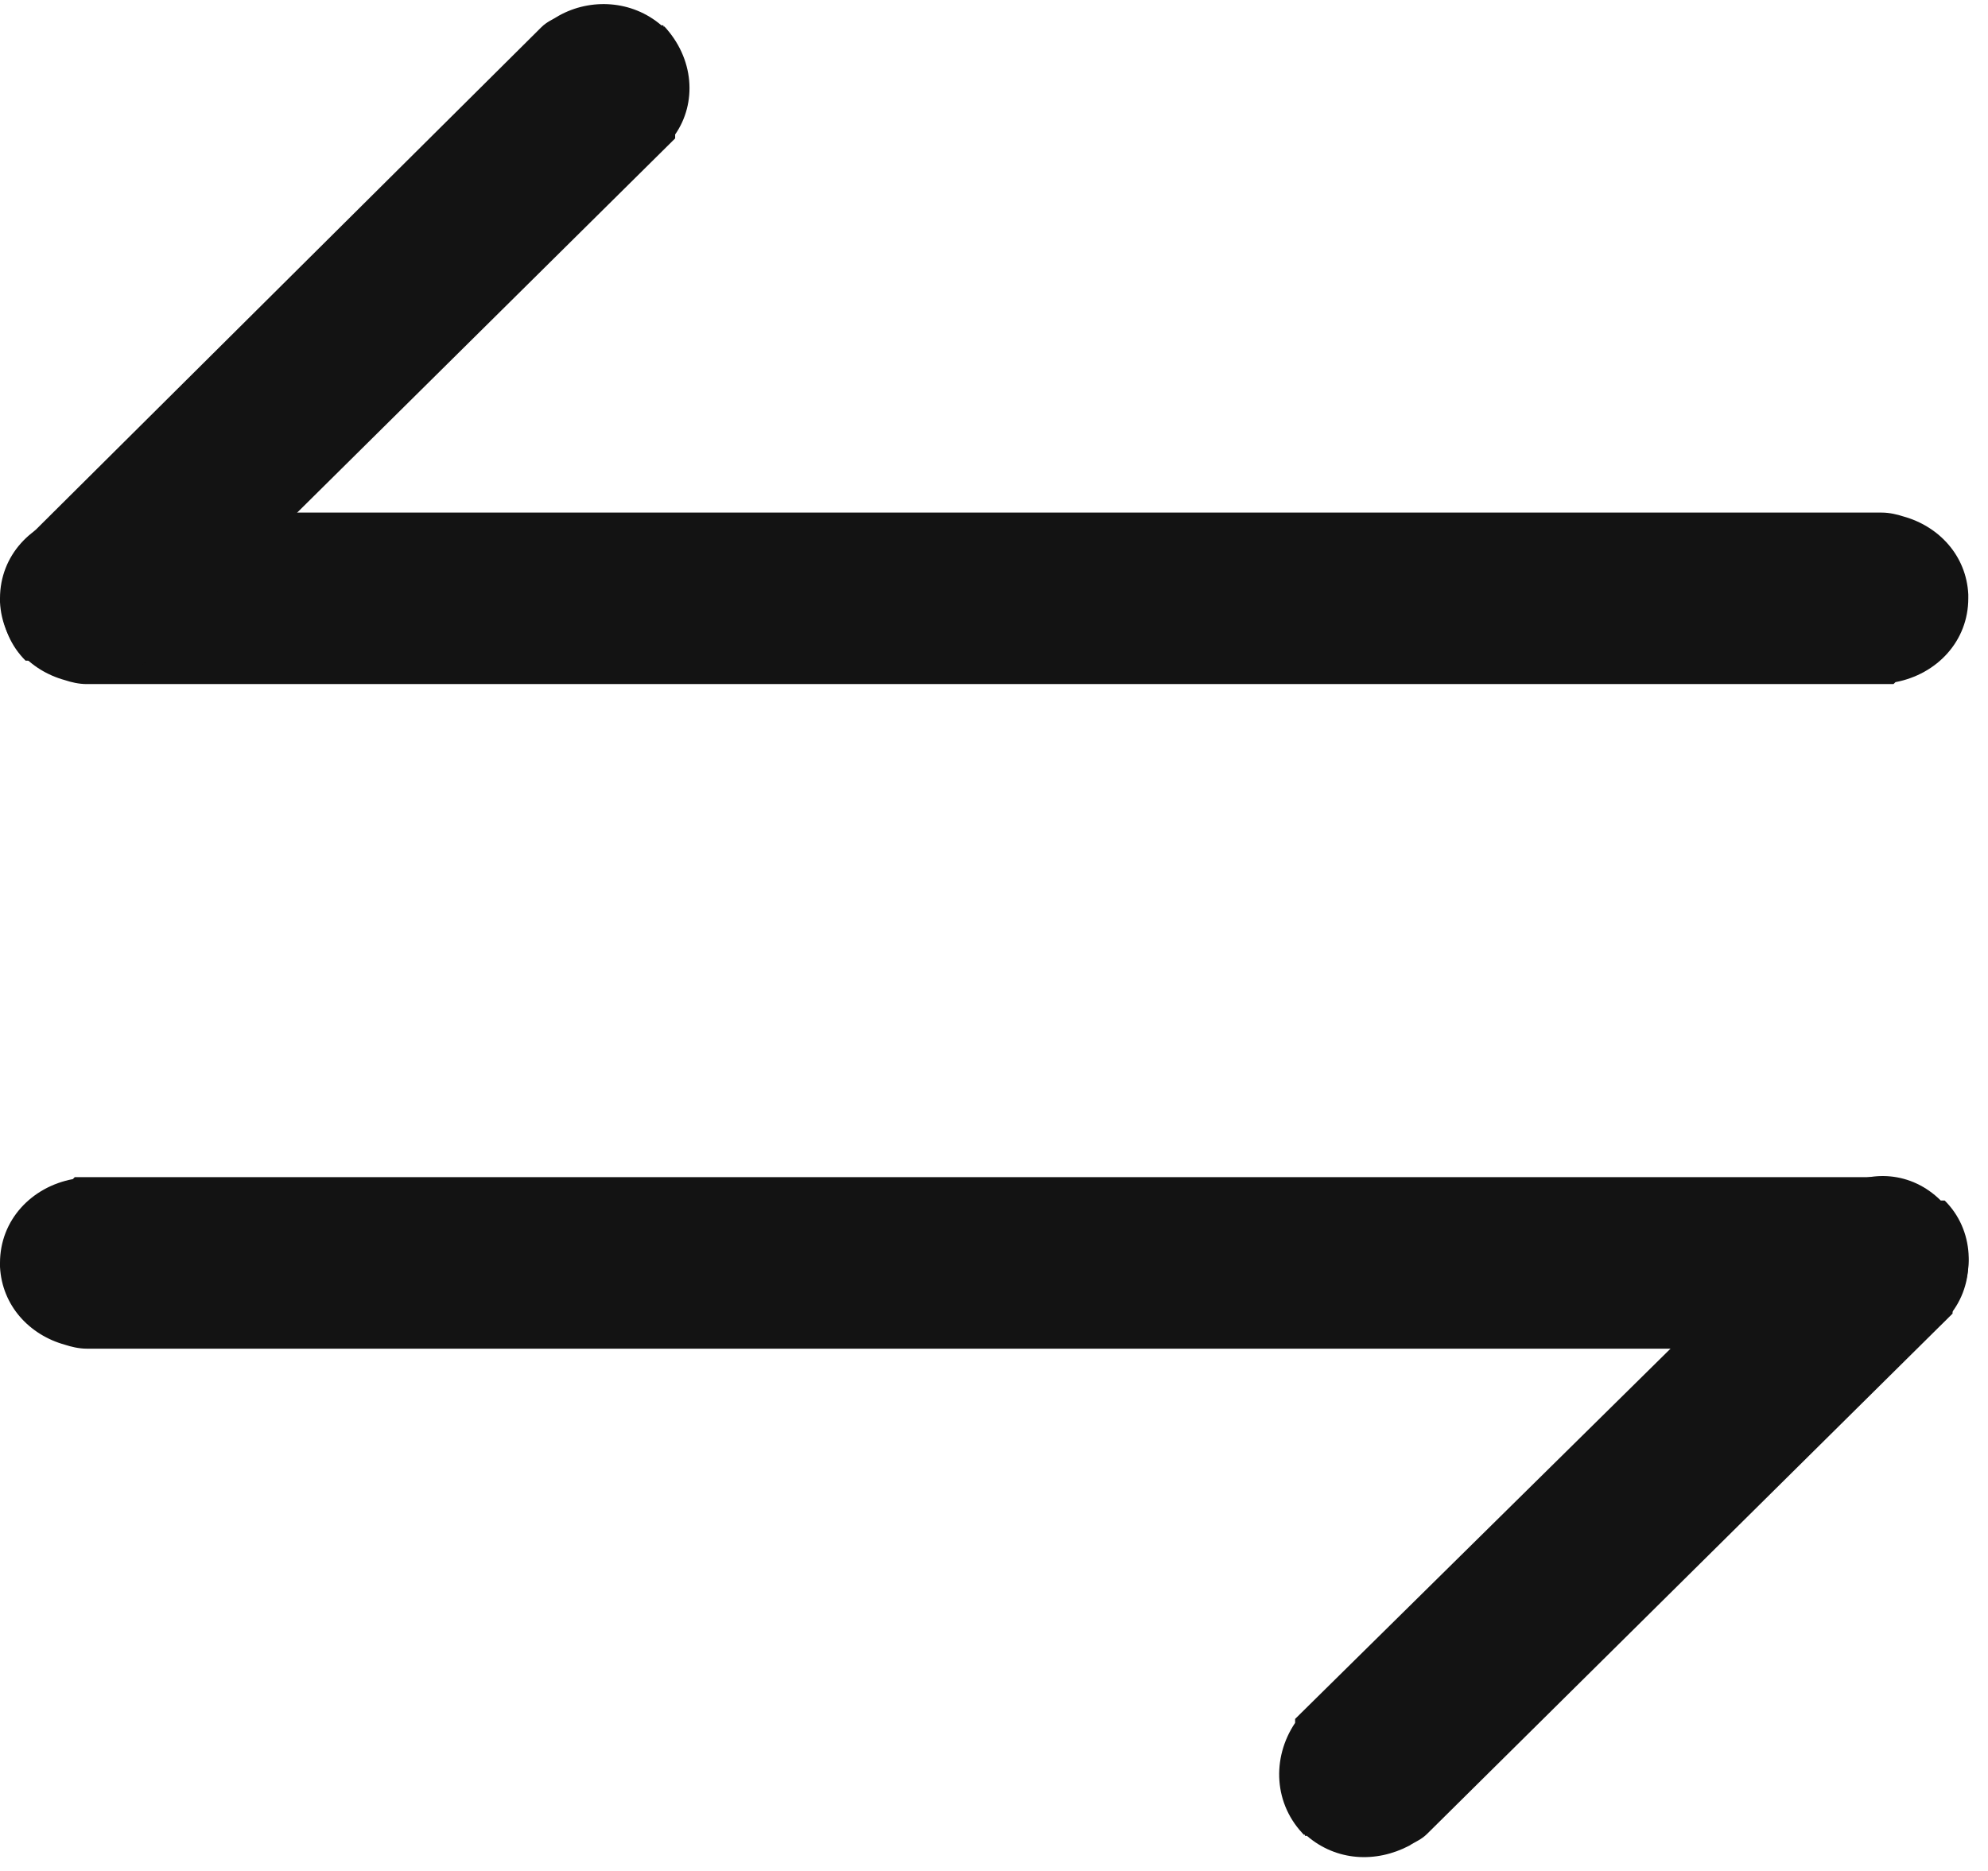
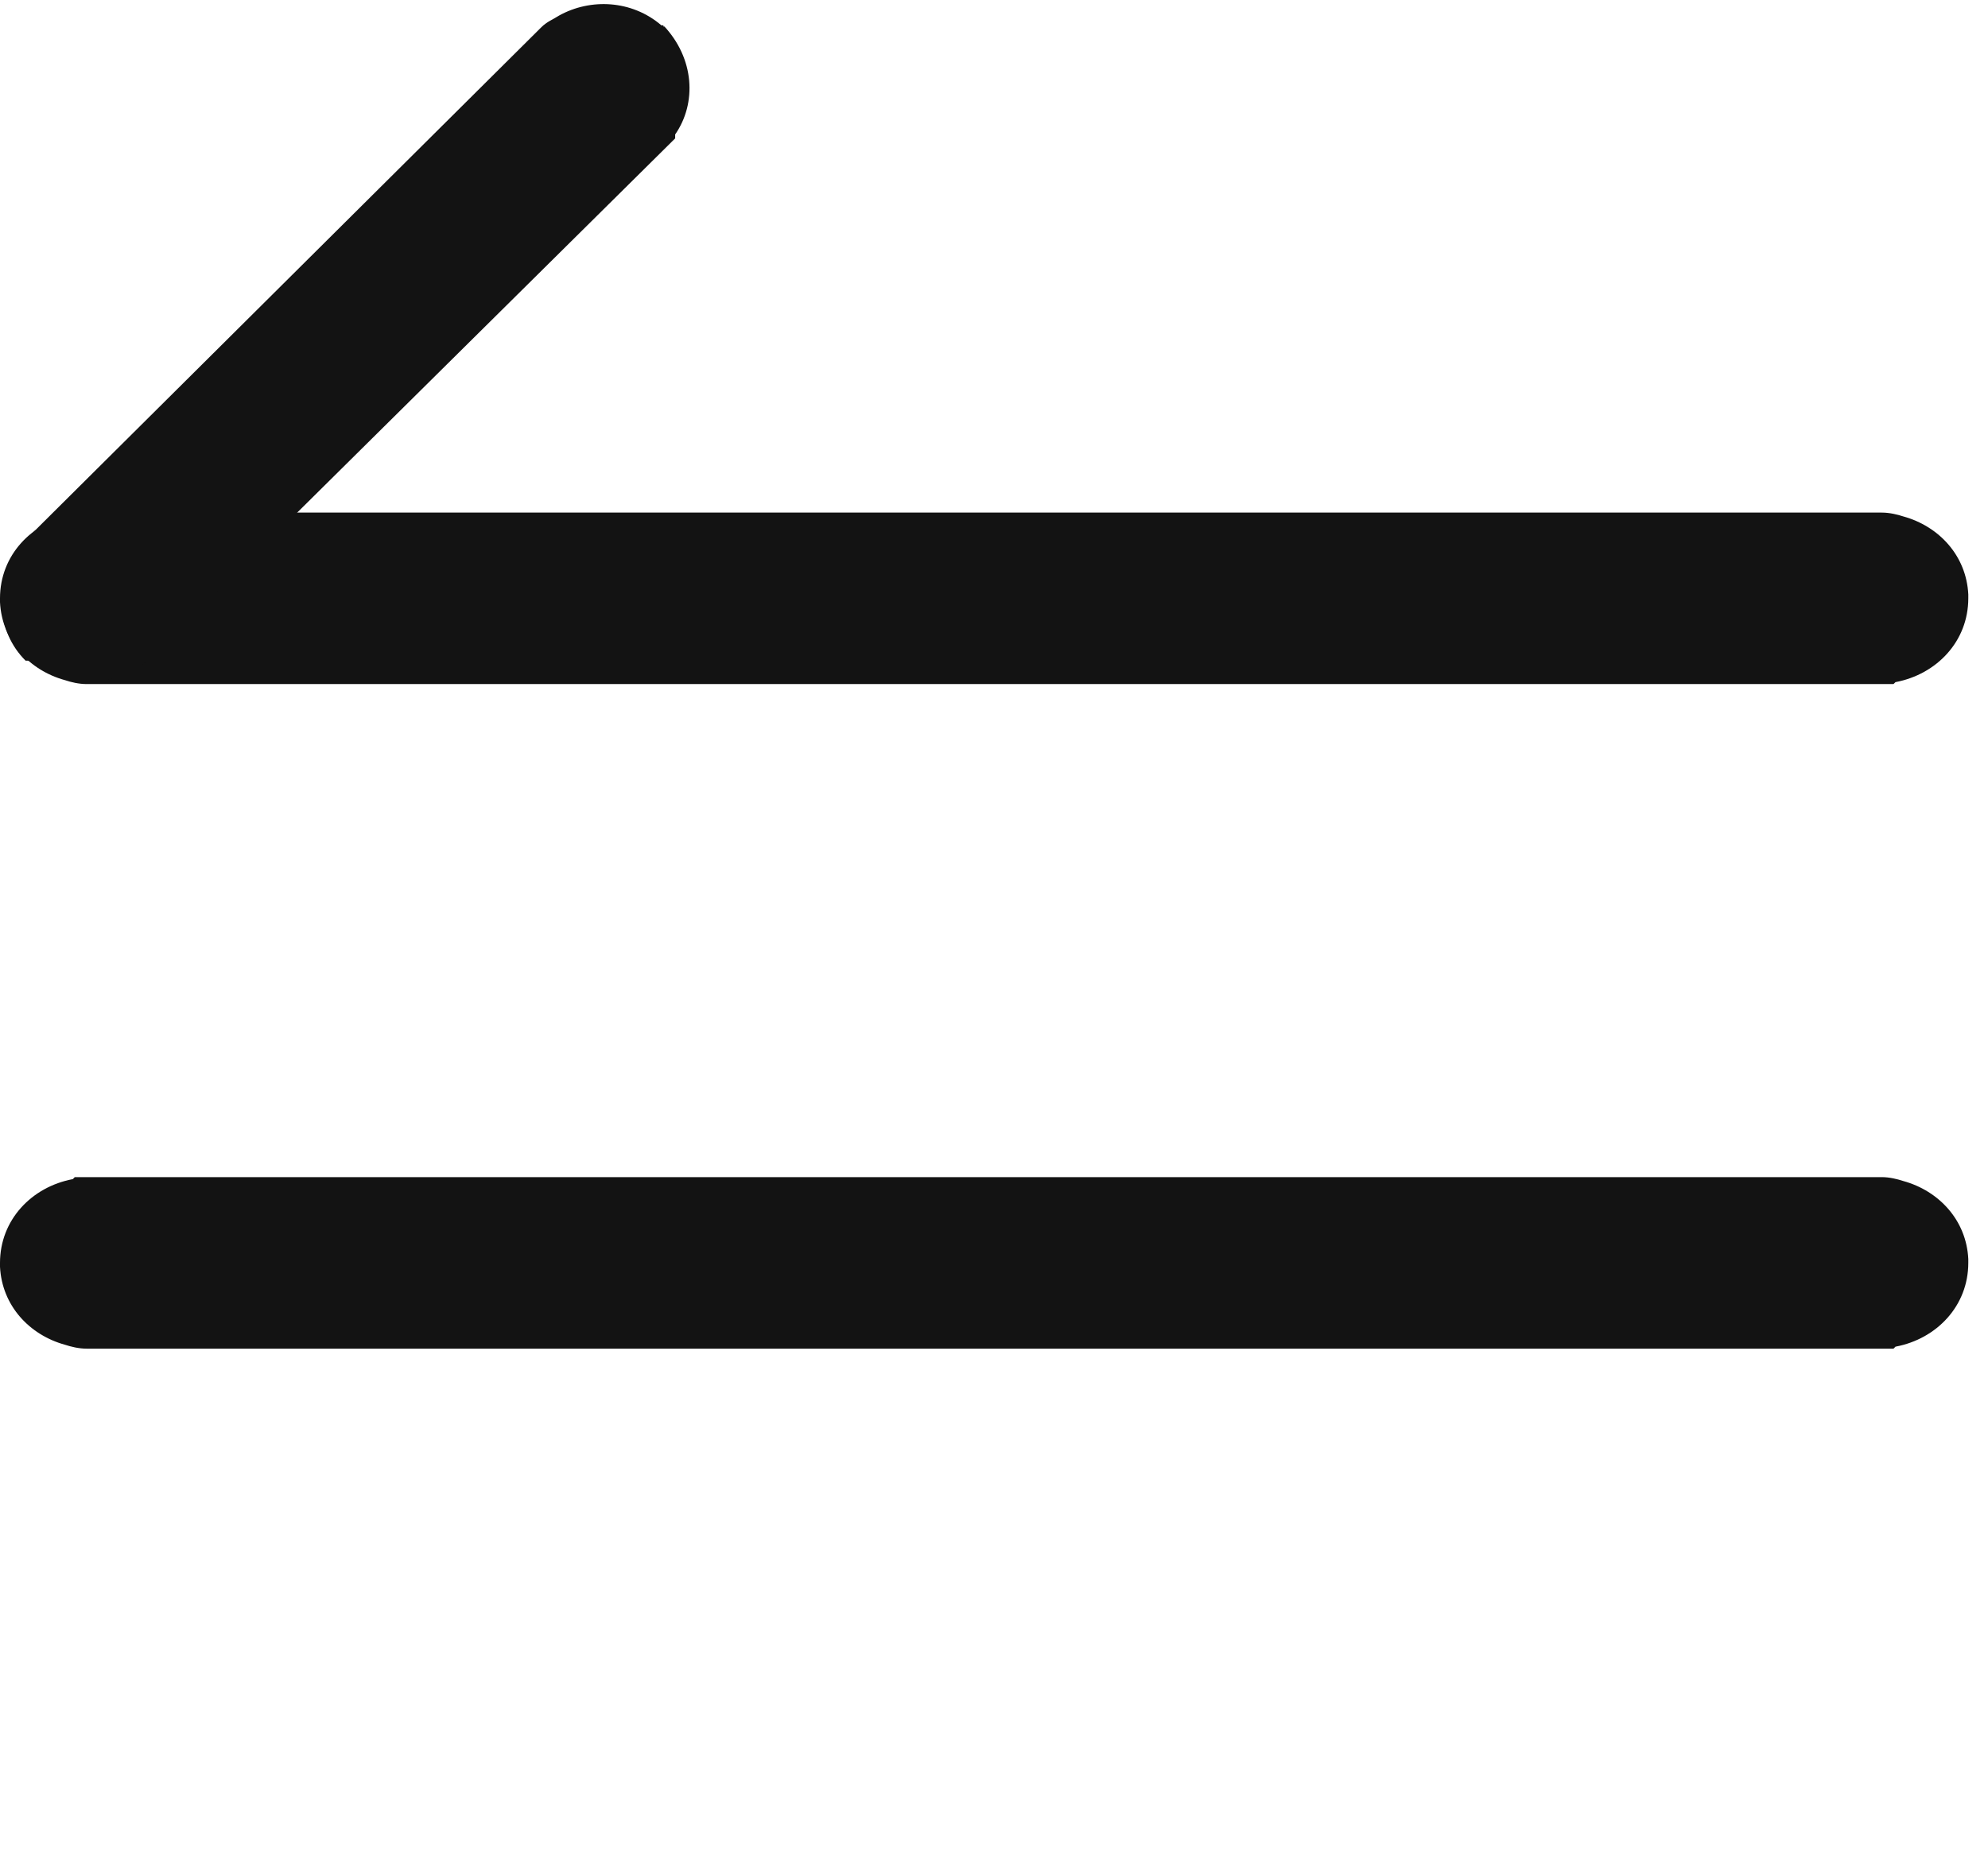
<svg xmlns="http://www.w3.org/2000/svg" width="34px" height="32px" viewBox="0 0 34 32" version="1.1">
  <title>noun_781463_cc</title>
  <desc>Created with Sketch.</desc>
  <defs />
  <g id="UI" stroke="none" stroke-width="1" fill="none" fill-rule="evenodd">
    <g id="iNinja-Landing" transform="translate(-353, -2694)" fill="#131313" fill-rule="nonzero">
      <g id="About" transform="translate(240, 2220)">
        <g id="Group-14" transform="translate(73, 250)">
          <g id="Group-12" transform="translate(0, 224)">
            <g id="noun_781463_cc" transform="translate(40, 0)">
              <path d="M33.663,10.2 C33.663,10.2 33.663,10.167 33.663,10.167 C33.63,9.5 33.158,9 32.552,8.833 C32.451,8.8 32.317,8.767 32.182,8.767 L1.448,8.767 L1.279,8.767 L1.246,8.8 C0.539,8.933 0,9.5 0,10.233 C0,10.233 0,10.233 0,10.267 C0,10.267 0,10.267 0,10.267 C0,10.267 0,10.3 0,10.3 C0.034,10.967 0.505,11.467 1.111,11.633 C1.212,11.667 1.347,11.7 1.481,11.7 L32.216,11.7 L32.384,11.7 L32.418,11.667 C33.125,11.533 33.663,10.967 33.663,10.233 C33.663,10.233 33.663,10.233 33.663,10.2 C33.663,10.2 33.663,10.2 33.663,10.2 Z" id="Shape" />
              <path d="M11.345,0.433 C11.345,0.433 11.311,0.433 11.311,0.433 C10.806,-3.05311332e-16 10.099,-0.033 9.56,0.267 C9.459,0.333 9.358,0.367 9.257,0.467 L0.404,9.267 L0.303,9.367 L0.303,9.433 C-0.101,10 -0.067,10.8 0.438,11.3 C0.438,11.3 0.438,11.3 0.471,11.3 C0.471,11.3 0.471,11.3 0.471,11.3 C0.471,11.3 0.505,11.3 0.505,11.3 C1.01,11.733 1.683,11.767 2.255,11.467 C2.356,11.4 2.457,11.367 2.558,11.267 L11.446,2.467 L11.547,2.367 L11.547,2.3 C11.917,1.767 11.883,1 11.345,0.433 C11.378,0.467 11.345,0.467 11.345,0.433 C11.345,0.467 11.345,0.433 11.345,0.433 Z" id="Shape" />
              <path d="M0,21.633 C0,21.667 0,21.667 0,21.667 C0.034,22.333 0.505,22.833 1.111,23 C1.212,23.033 1.347,23.067 1.481,23.067 L32.216,23.067 L32.384,23.067 L32.418,23.033 C33.125,22.9 33.663,22.333 33.663,21.6 C33.663,21.6 33.663,21.6 33.663,21.567 C33.663,21.567 33.663,21.567 33.663,21.567 C33.663,21.567 33.663,21.533 33.663,21.533 C33.63,20.867 33.158,20.367 32.552,20.2 C32.451,20.167 32.317,20.133 32.182,20.133 L1.448,20.133 L1.279,20.133 L1.246,20.167 C0.539,20.3 0,20.867 0,21.6 C0,21.6 0,21.6 0,21.633 C0,21.633 0,21.633 0,21.633 Z" id="Shape" />
-               <path d="M22.319,31.4 C22.319,31.4 22.352,31.4 22.352,31.4 C22.857,31.833 23.531,31.867 24.103,31.567 C24.204,31.5 24.305,31.467 24.406,31.367 L33.293,22.567 L33.394,22.467 L33.394,22.4 C33.798,21.833 33.764,21.033 33.259,20.533 C33.259,20.533 33.259,20.533 33.226,20.533 C33.226,20.533 33.226,20.533 33.226,20.533 C33.226,20.533 33.192,20.533 33.192,20.533 C32.687,20.033 31.98,20 31.442,20.333 C31.341,20.4 31.24,20.433 31.139,20.533 L22.251,29.3 L22.15,29.4 L22.15,29.467 C21.747,30.067 21.78,30.867 22.319,31.4 C22.285,31.367 22.319,31.367 22.319,31.4 C22.319,31.4 22.319,31.4 22.319,31.4 Z" id="Shape" />
            </g>
          </g>
        </g>
      </g>
    </g>
  </g>
</svg>